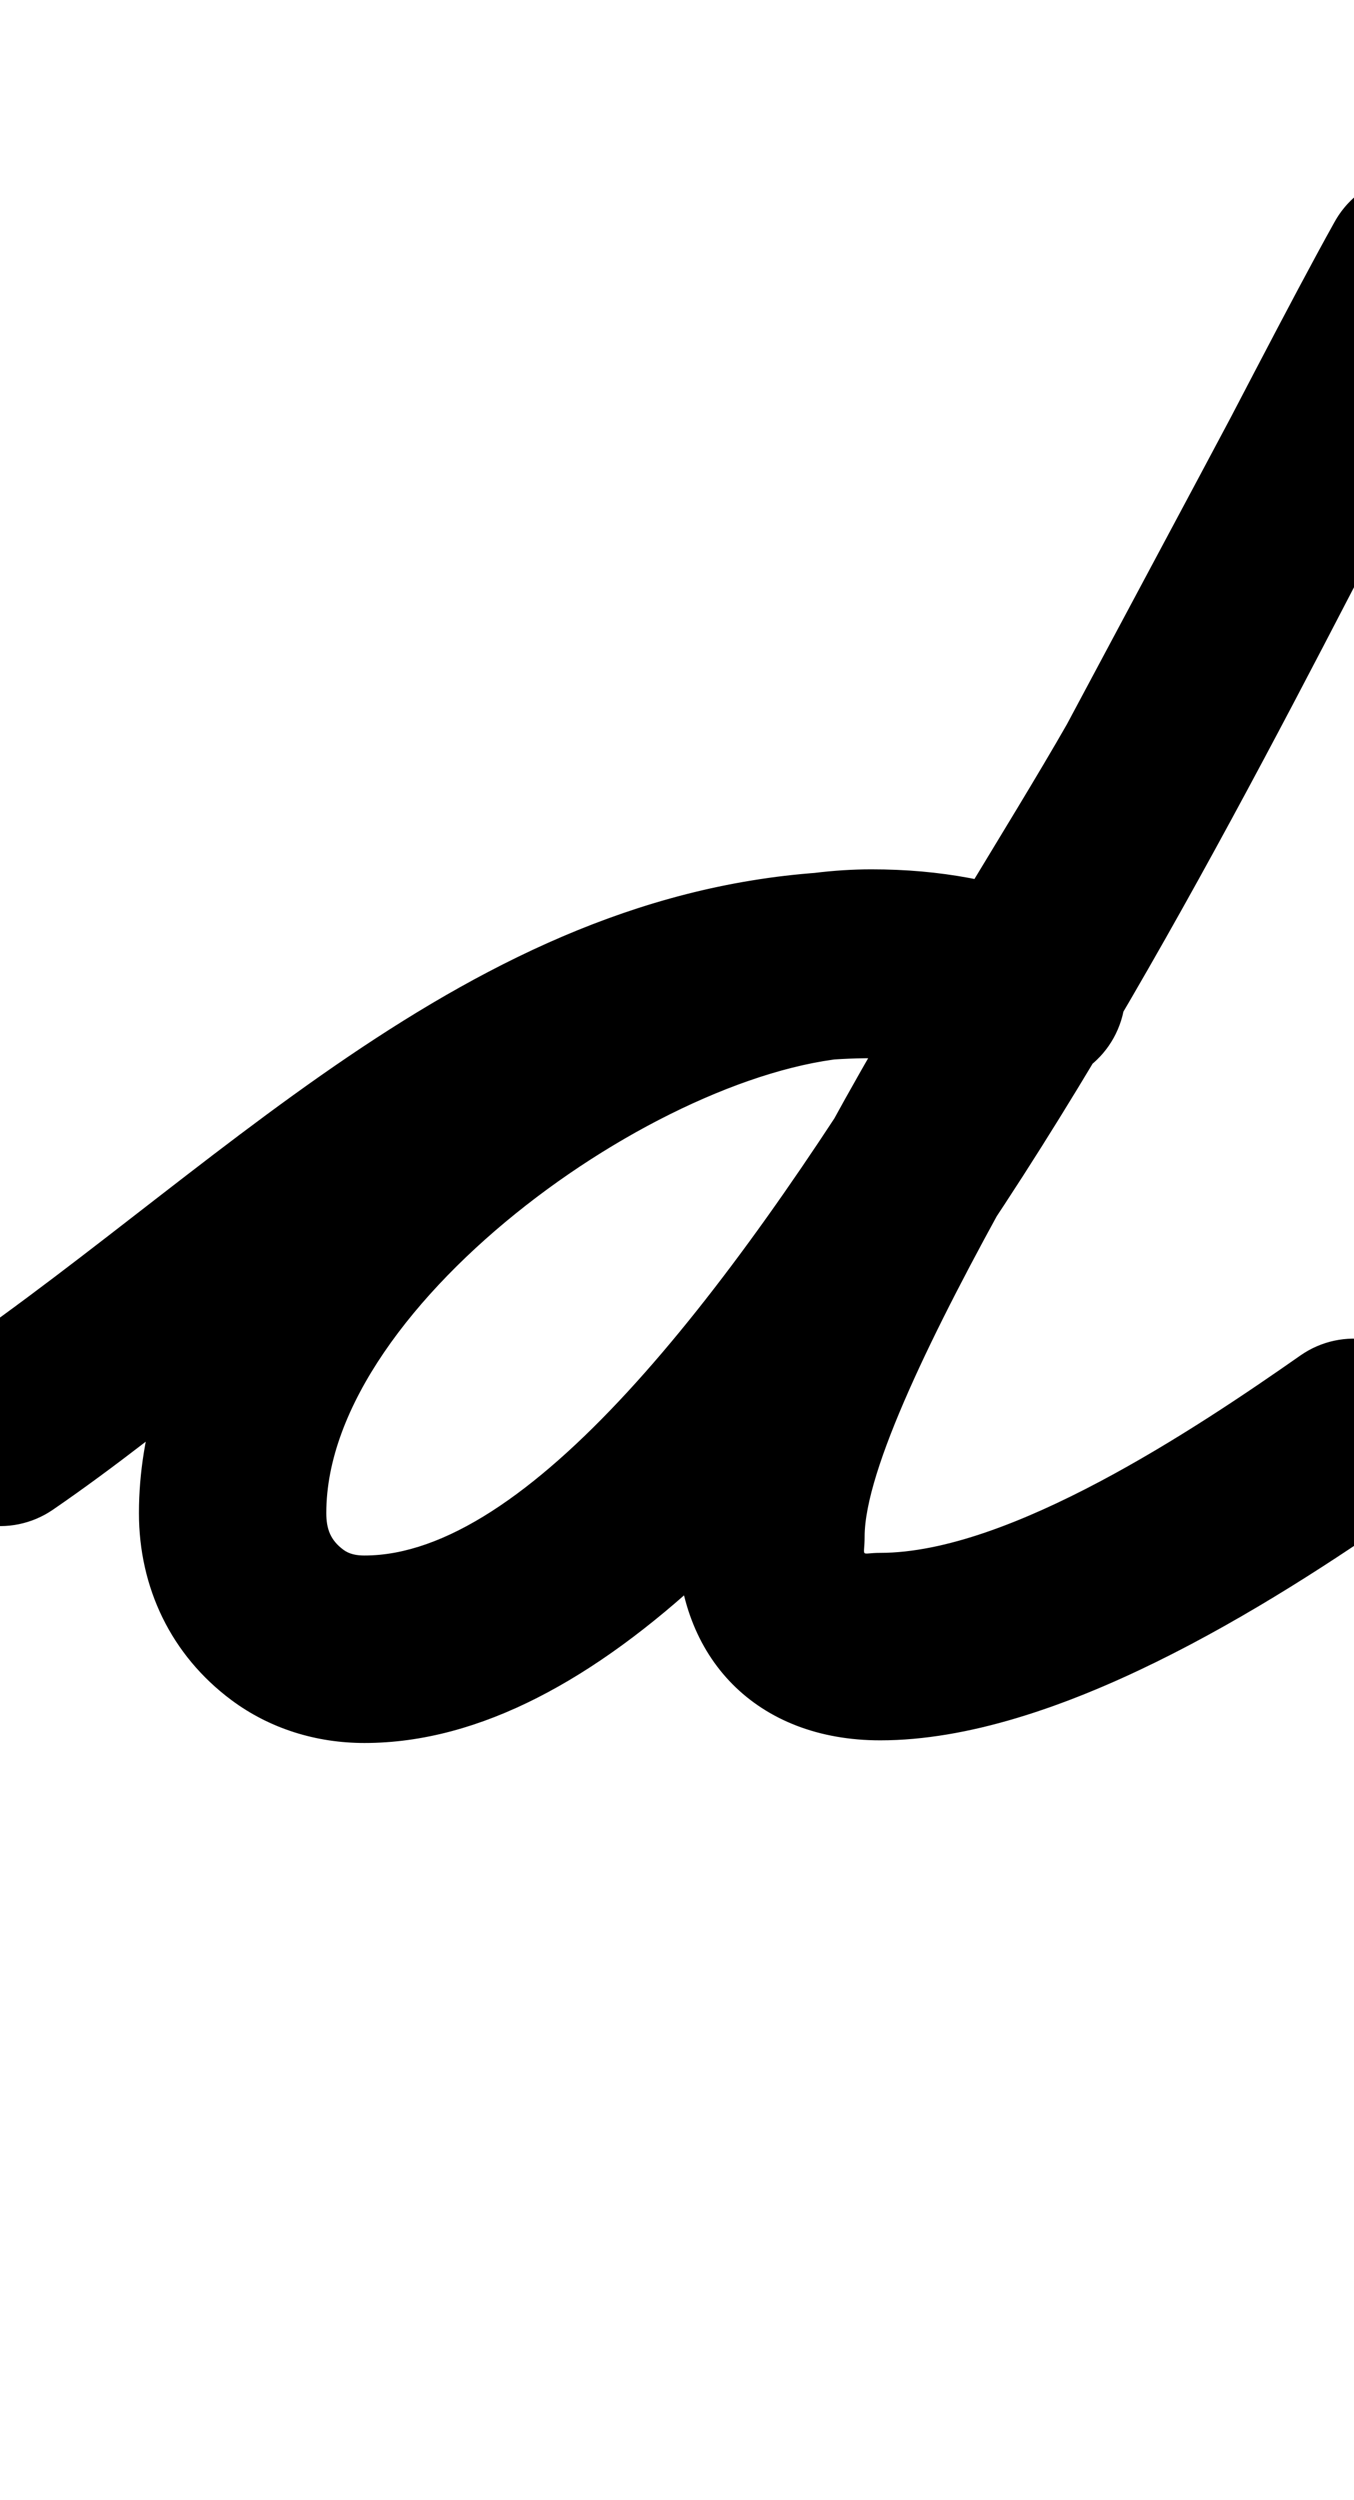
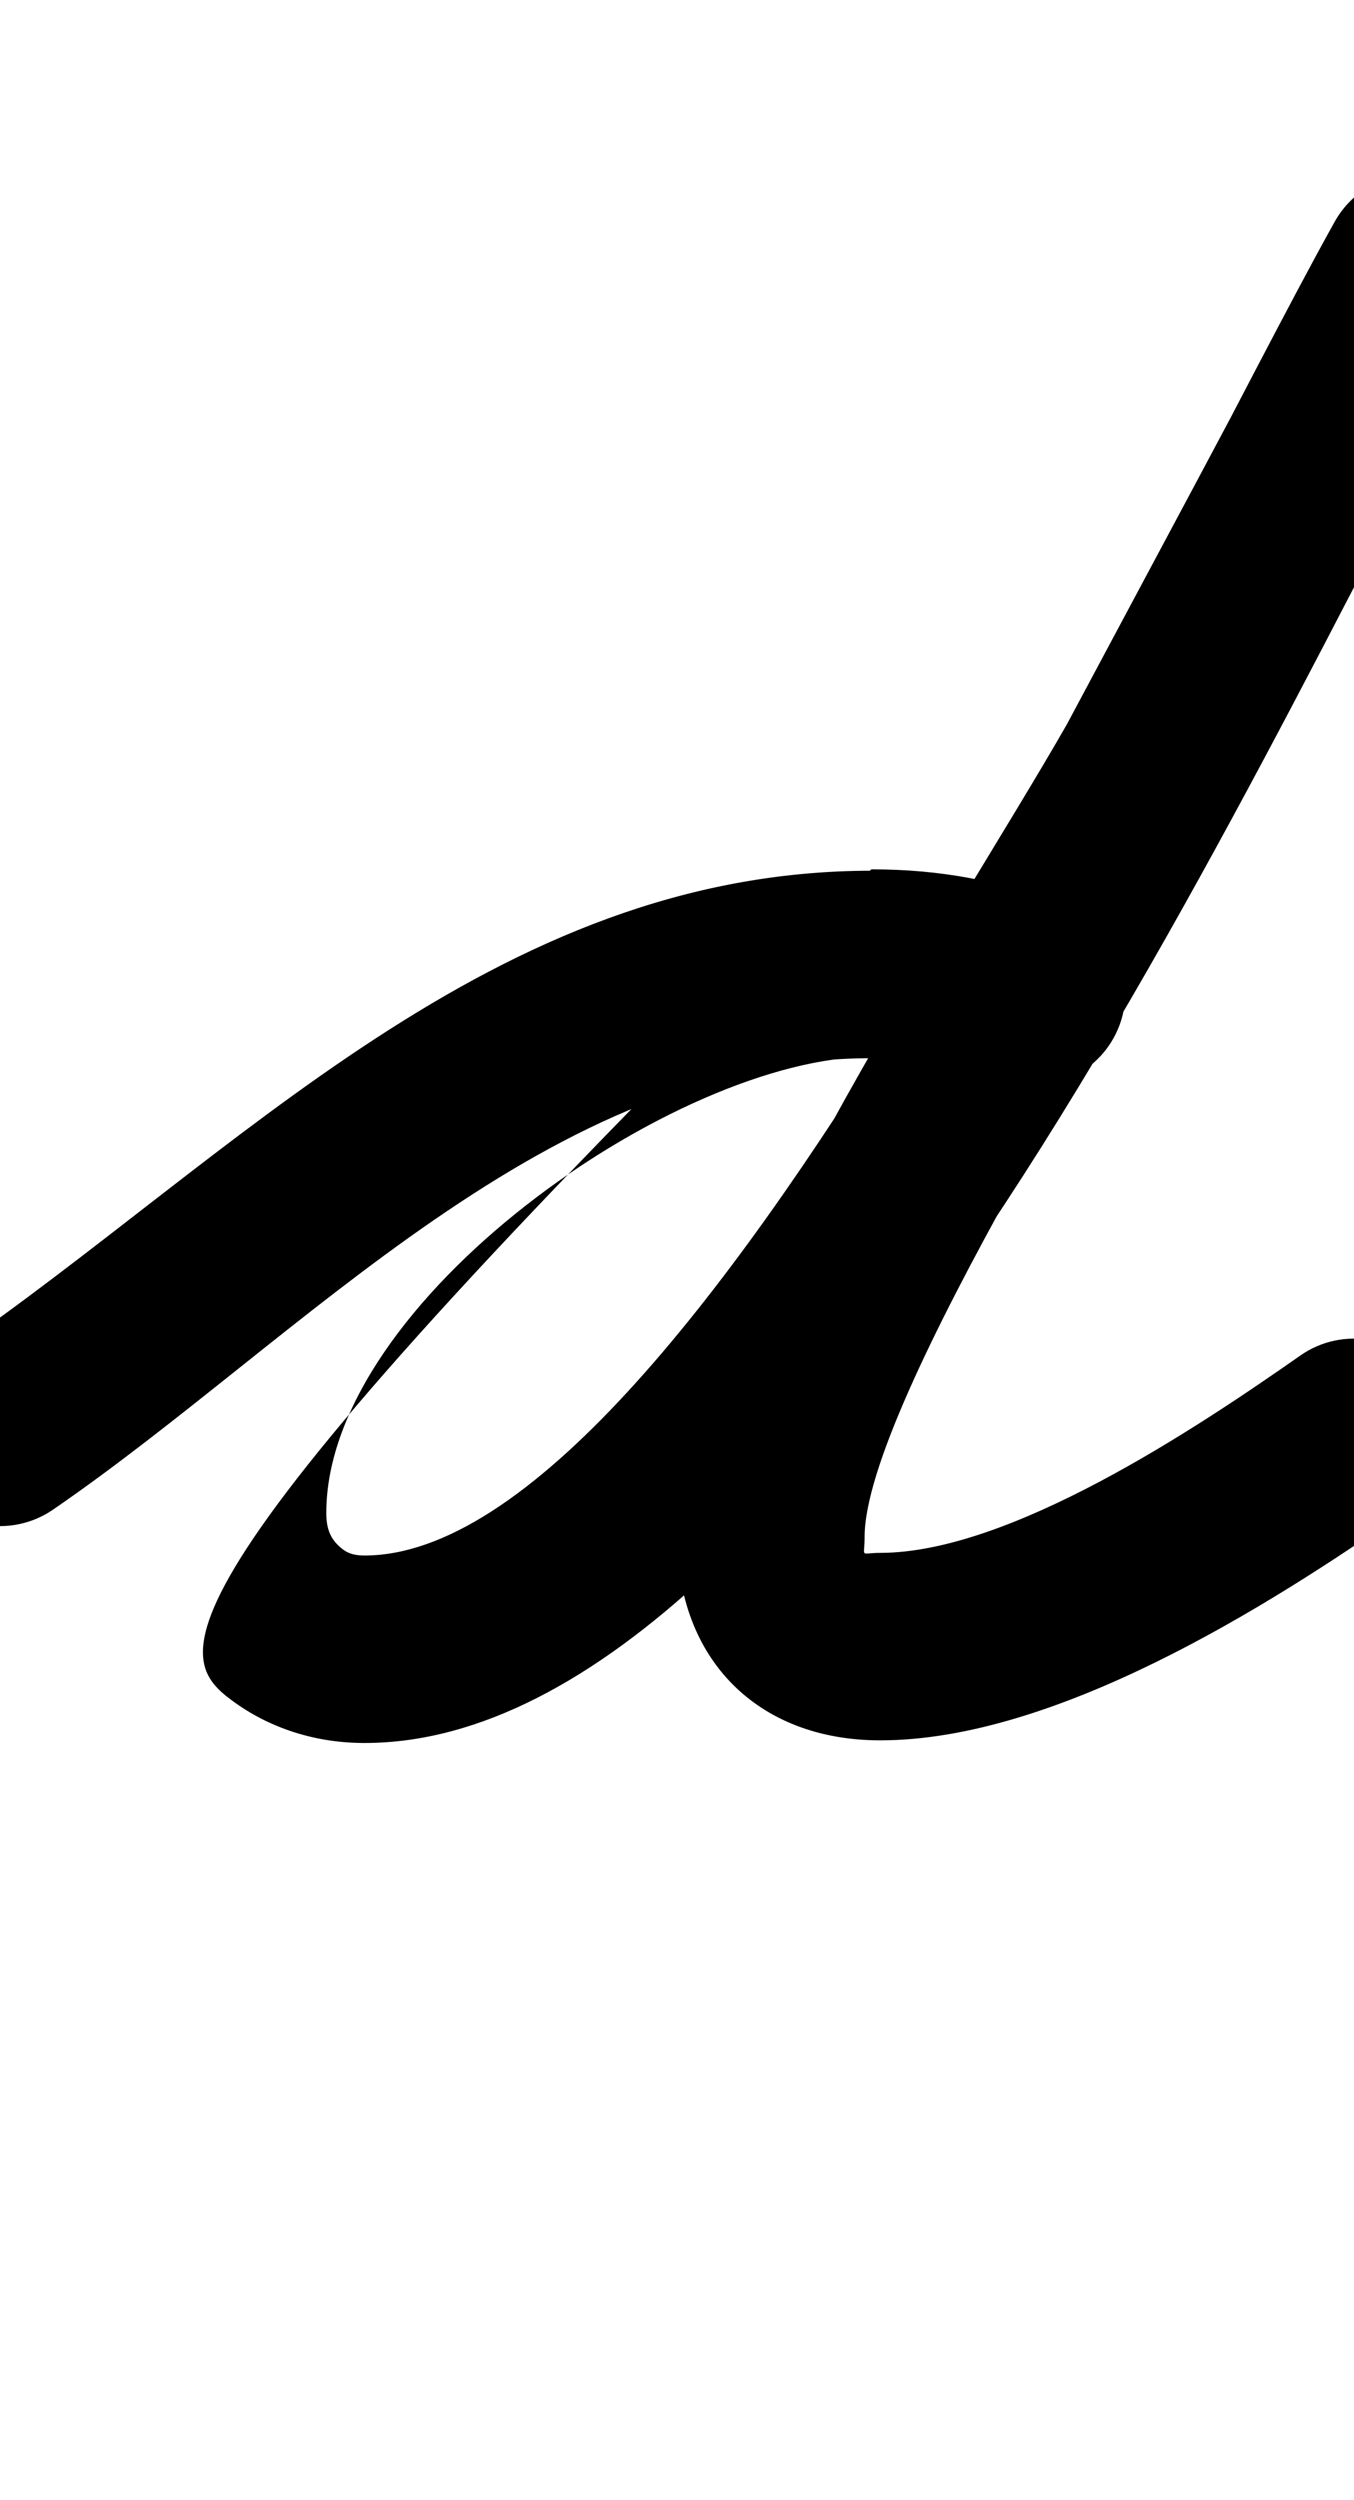
<svg xmlns="http://www.w3.org/2000/svg" xmlns:ns1="http://sodipodi.sourceforge.net/DTD/sodipodi-0.dtd" xmlns:ns2="http://www.inkscape.org/namespaces/inkscape" version="1.1" viewBox="0 -350 542 1000">
  <ns1:namedview pagecolor="#ffffff" bordercolor="#666666" borderopacity="1.0" showgrid="true">
    <ns2:grid id="grid№1" type="xygrid" dotted="false" enabled="true" visible="true" empspacing="10" />
    <ns1:guide id="baseline" position="0.00,350.00" orientation="0.00,1.00" />
  </ns1:namedview>
  <g id="glyph">
-     <path d="M -30.924 244.212C -19.209 261.291 4.134 265.639 21.212 253.924C 121.288 185.277 219.25 73.327 348.945 73.327C 366.816 73.327 384.624 77.293 401.571 82.716C 421.297 89.028 442.404 78.154 448.716 58.429C 455.028 38.703 444.154 17.596 424.429 11.284C 424.429 11.284 424.429 11.284 424.429 11.284C 400.056 3.485 374.613 -1.673 348.945 -1.673C 197.113 -1.673 94.333 112.818 -21.212 192.076C -38.291 203.791 -42.639 227.134 -30.924 244.212ZM 425.786 11.747C 425.786 11.747 425.786 11.747 425.786 11.747C 399.882 2.352 376.701 -2.228 348.779 -2.228C 229.219 -2.228 55.614 125.506 55.614 255.27C 55.614 285.165 68.491 312.103 92.588 330.066C 108.043 341.586 126.668 347.269 145.873 347.269C 331.679 347.269 511.689 -66.832 599.751 -224.735C 609.839 -242.823 603.353 -265.663 585.265 -275.751C 567.177 -285.839 544.337 -279.353 534.249 -261.265C 463.01 -133.528 275.307 272.269 145.873 272.269C 142.836 272.269 139.892 271.783 137.412 269.934C 132.256 266.091 130.614 261.601 130.614 255.27C 130.614 170.414 271.025 72.772 348.779 72.772C 368.044 72.772 382.64 75.879 400.214 82.253C 419.684 89.314 441.192 79.255 448.253 59.786C 455.314 40.316 445.255 18.808 425.786 11.747ZM 584.522 -276.155C 566.211 -285.832 543.522 -278.833 533.845 -260.522C 498.396 -193.445 462.534 -126.586 426.769 -59.678C 426.768 -59.676 426.897 -59.908 427.025 -60.141C 427.154 -60.373 427.282 -60.606 427.281 -60.603C 381.111 20.203 271.104 181.686 271.104 264.778C 271.104 313.567 303.097 346.206 352.335 346.206C 422.311 346.206 507.174 293.166 563.51 253.718C 580.475 241.838 584.597 218.455 572.718 201.49C 560.838 184.525 537.455 180.403 520.49 192.282C 478.534 221.661 404.147 271.206 352.335 271.206C 343.942 271.206 346.104 273.552 346.104 264.778C 346.104 211.425 456.089 40.158 492.401 -23.397C 492.402 -23.399 492.53 -23.629 492.657 -23.859C 492.784 -24.09 492.912 -24.32 492.913 -24.322C 528.733 -91.334 564.65 -158.297 600.155 -225.478C 609.832 -243.789 602.833 -266.478 584.522 -276.155Z" />
+     <path d="M -30.924 244.212C -19.209 261.291 4.134 265.639 21.212 253.924C 121.288 185.277 219.25 73.327 348.945 73.327C 366.816 73.327 384.624 77.293 401.571 82.716C 421.297 89.028 442.404 78.154 448.716 58.429C 455.028 38.703 444.154 17.596 424.429 11.284C 424.429 11.284 424.429 11.284 424.429 11.284C 400.056 3.485 374.613 -1.673 348.945 -1.673C 197.113 -1.673 94.333 112.818 -21.212 192.076C -38.291 203.791 -42.639 227.134 -30.924 244.212ZM 425.786 11.747C 425.786 11.747 425.786 11.747 425.786 11.747C 399.882 2.352 376.701 -2.228 348.779 -2.228C 55.614 285.165 68.491 312.103 92.588 330.066C 108.043 341.586 126.668 347.269 145.873 347.269C 331.679 347.269 511.689 -66.832 599.751 -224.735C 609.839 -242.823 603.353 -265.663 585.265 -275.751C 567.177 -285.839 544.337 -279.353 534.249 -261.265C 463.01 -133.528 275.307 272.269 145.873 272.269C 142.836 272.269 139.892 271.783 137.412 269.934C 132.256 266.091 130.614 261.601 130.614 255.27C 130.614 170.414 271.025 72.772 348.779 72.772C 368.044 72.772 382.64 75.879 400.214 82.253C 419.684 89.314 441.192 79.255 448.253 59.786C 455.314 40.316 445.255 18.808 425.786 11.747ZM 584.522 -276.155C 566.211 -285.832 543.522 -278.833 533.845 -260.522C 498.396 -193.445 462.534 -126.586 426.769 -59.678C 426.768 -59.676 426.897 -59.908 427.025 -60.141C 427.154 -60.373 427.282 -60.606 427.281 -60.603C 381.111 20.203 271.104 181.686 271.104 264.778C 271.104 313.567 303.097 346.206 352.335 346.206C 422.311 346.206 507.174 293.166 563.51 253.718C 580.475 241.838 584.597 218.455 572.718 201.49C 560.838 184.525 537.455 180.403 520.49 192.282C 478.534 221.661 404.147 271.206 352.335 271.206C 343.942 271.206 346.104 273.552 346.104 264.778C 346.104 211.425 456.089 40.158 492.401 -23.397C 492.402 -23.399 492.53 -23.629 492.657 -23.859C 492.784 -24.09 492.912 -24.32 492.913 -24.322C 528.733 -91.334 564.65 -158.297 600.155 -225.478C 609.832 -243.789 602.833 -266.478 584.522 -276.155Z" />
  </g>
</svg>